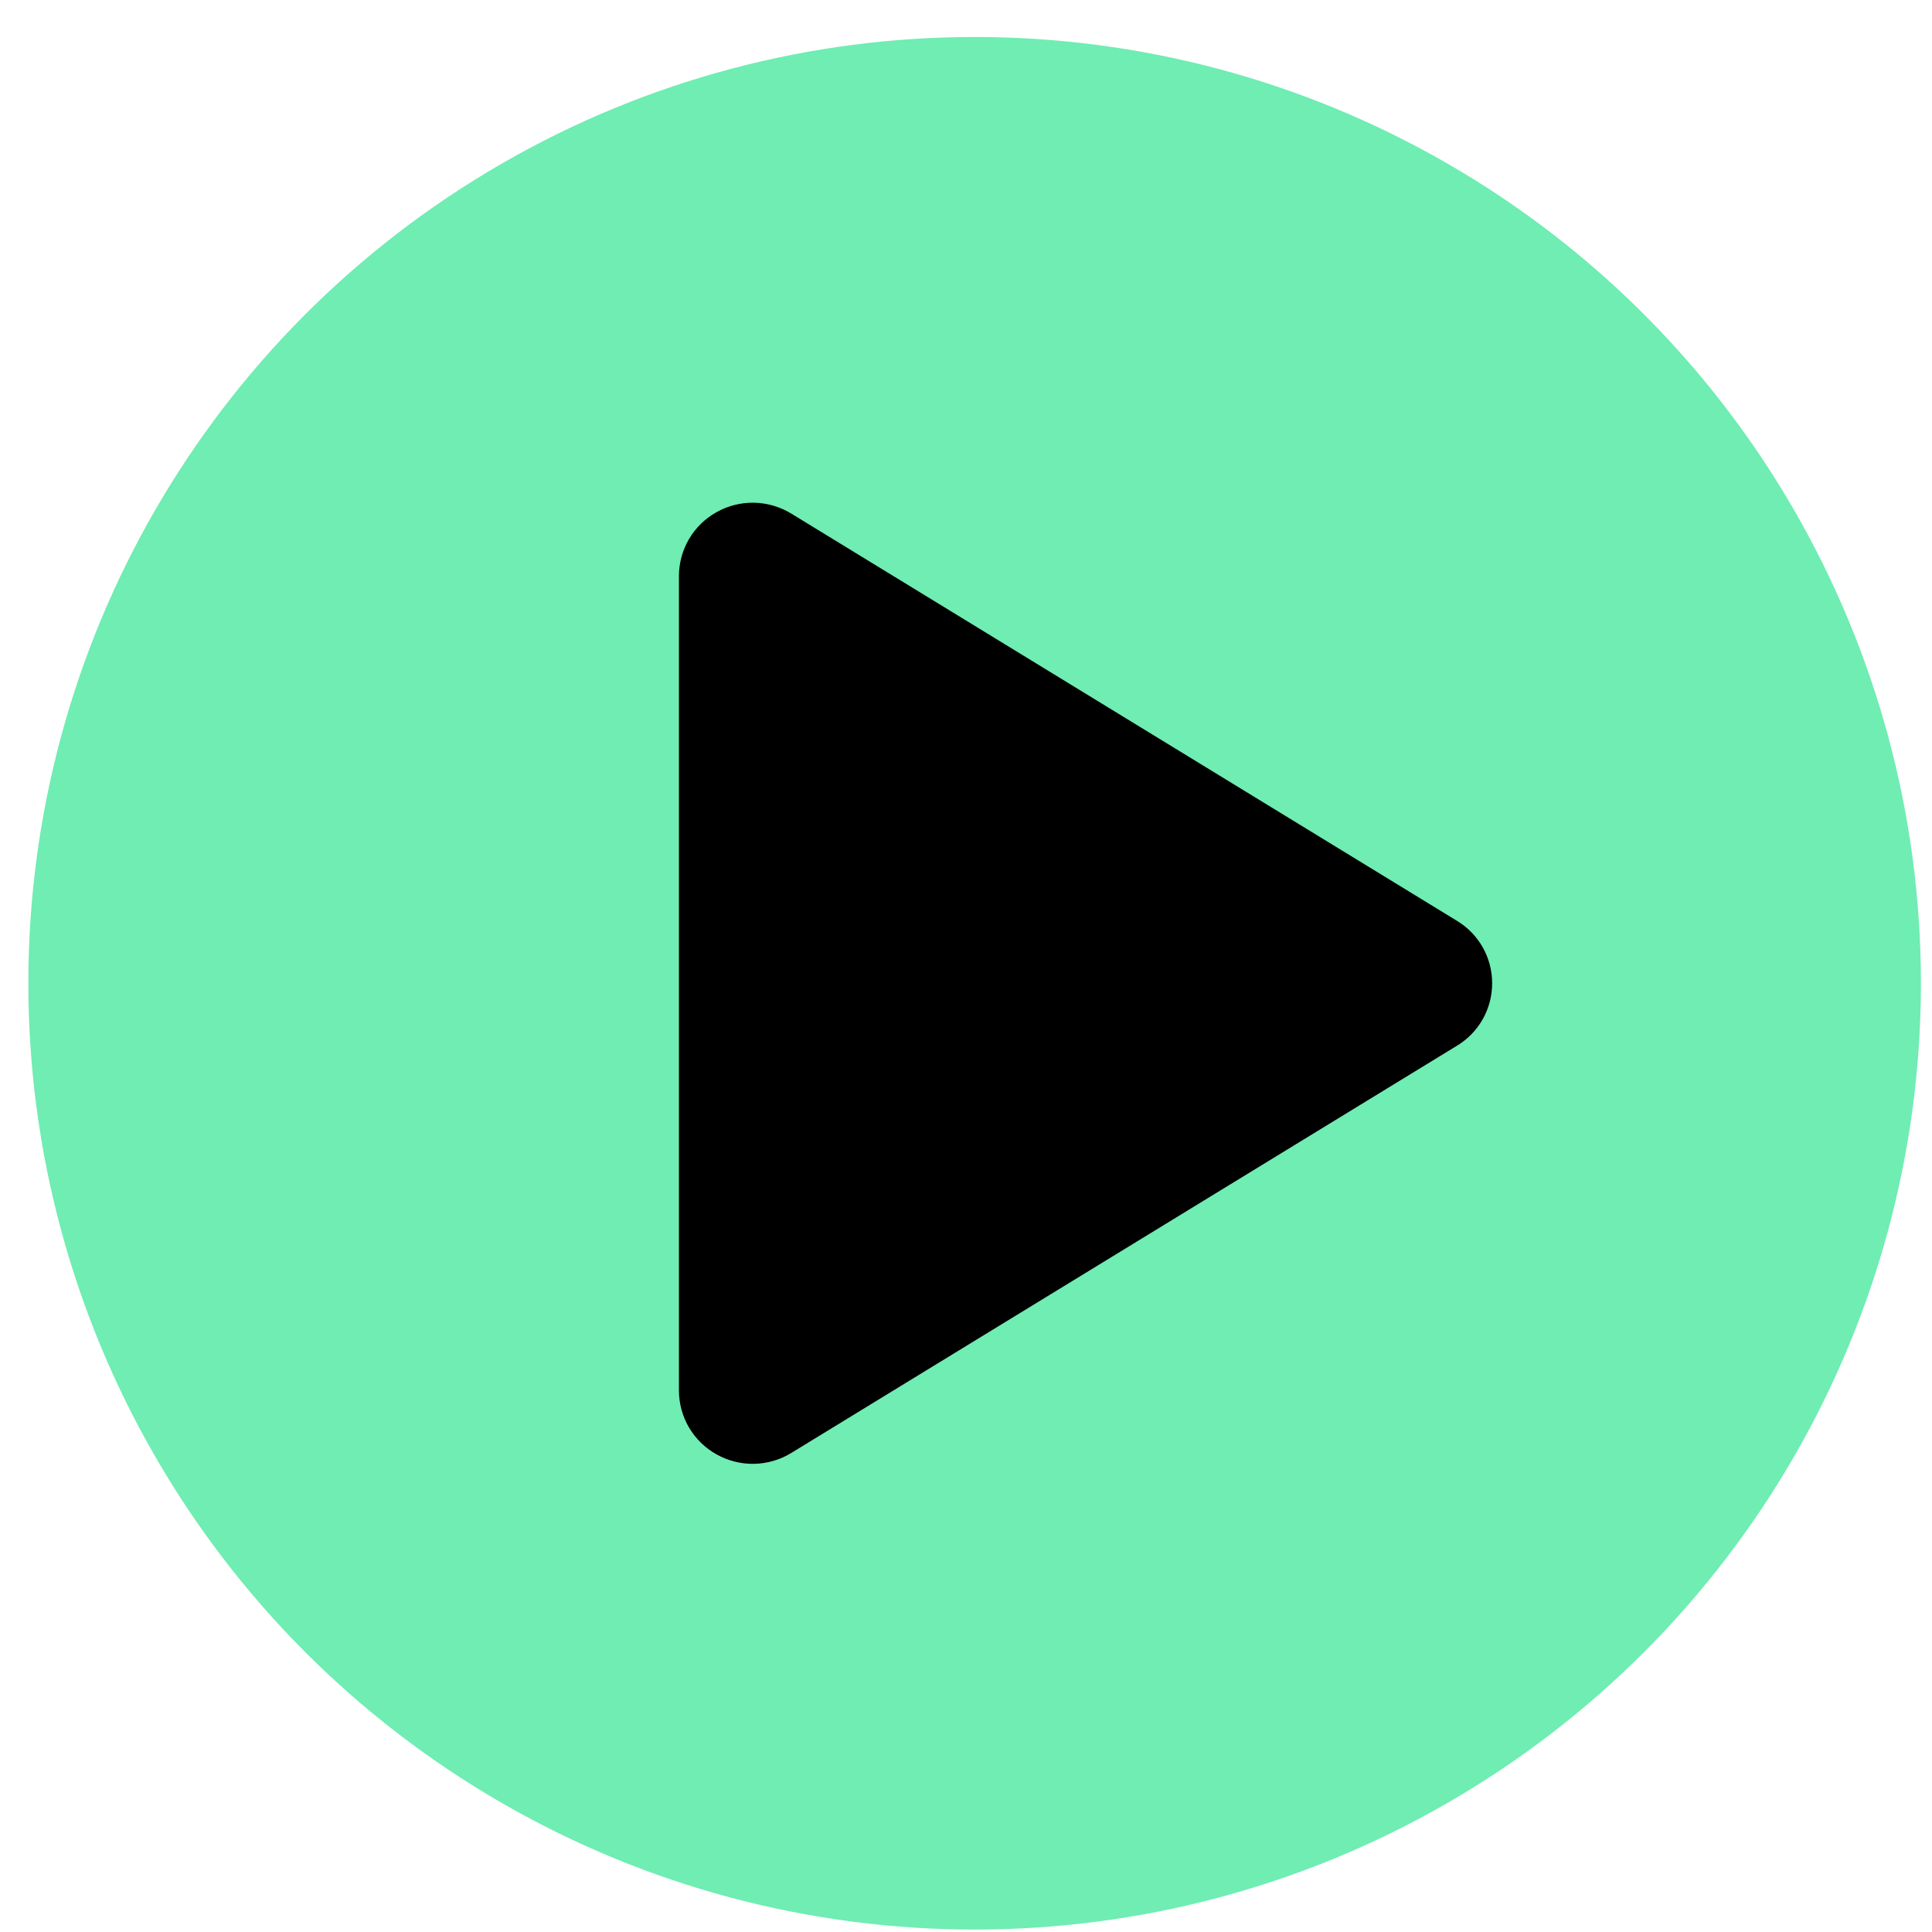
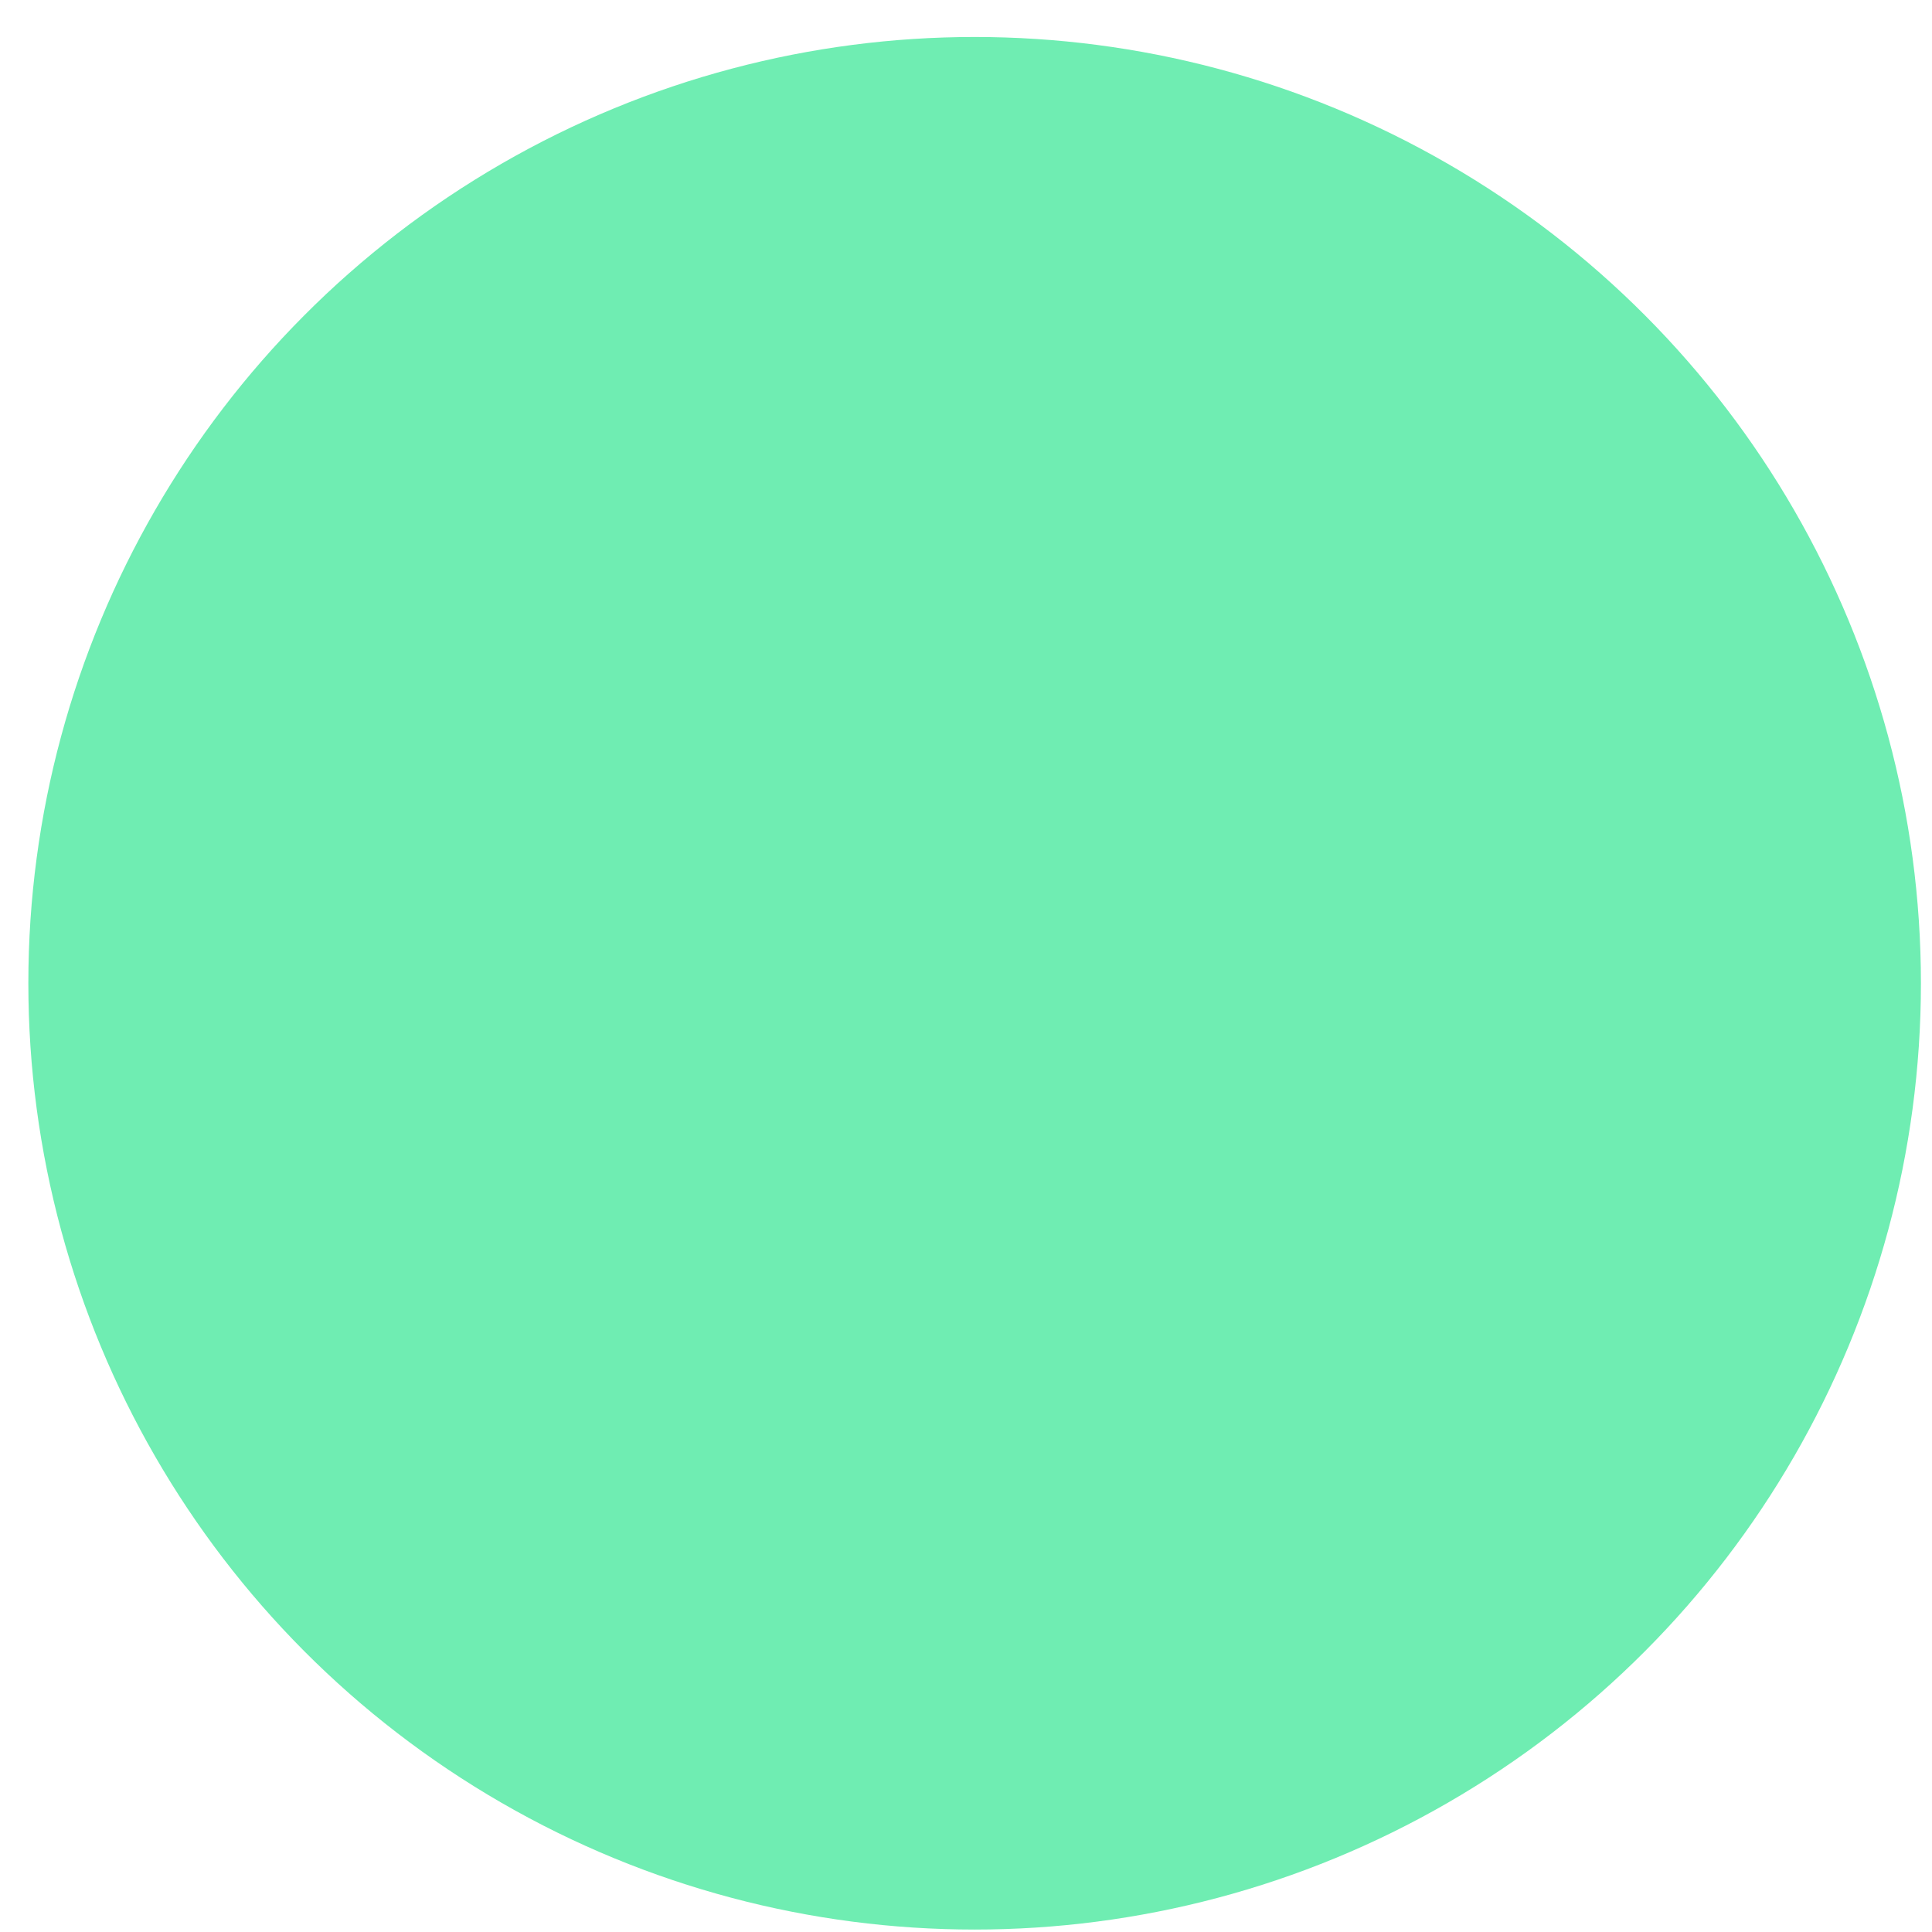
<svg xmlns="http://www.w3.org/2000/svg" width="49" height="49" viewBox="0 0 49 49" fill="none">
  <circle cx="24.719" cy="24.938" r="24" fill="#6FEDB2" />
-   <path d="M37.844 24.938C37.845 25.256 37.763 25.57 37.607 25.847C37.451 26.124 37.226 26.357 36.953 26.521L20.069 36.85C19.784 37.025 19.458 37.12 19.125 37.126C18.791 37.132 18.462 37.049 18.171 36.885C17.882 36.724 17.642 36.489 17.475 36.205C17.308 35.92 17.22 35.596 17.219 35.266V14.61C17.22 14.28 17.308 13.956 17.475 13.671C17.642 13.387 17.882 13.152 18.171 12.991C18.462 12.827 18.791 12.744 19.125 12.75C19.458 12.757 19.784 12.852 20.069 13.026L36.953 23.355C37.226 23.52 37.451 23.752 37.607 24.029C37.763 24.307 37.845 24.62 37.844 24.938Z" fill="black" />
</svg>